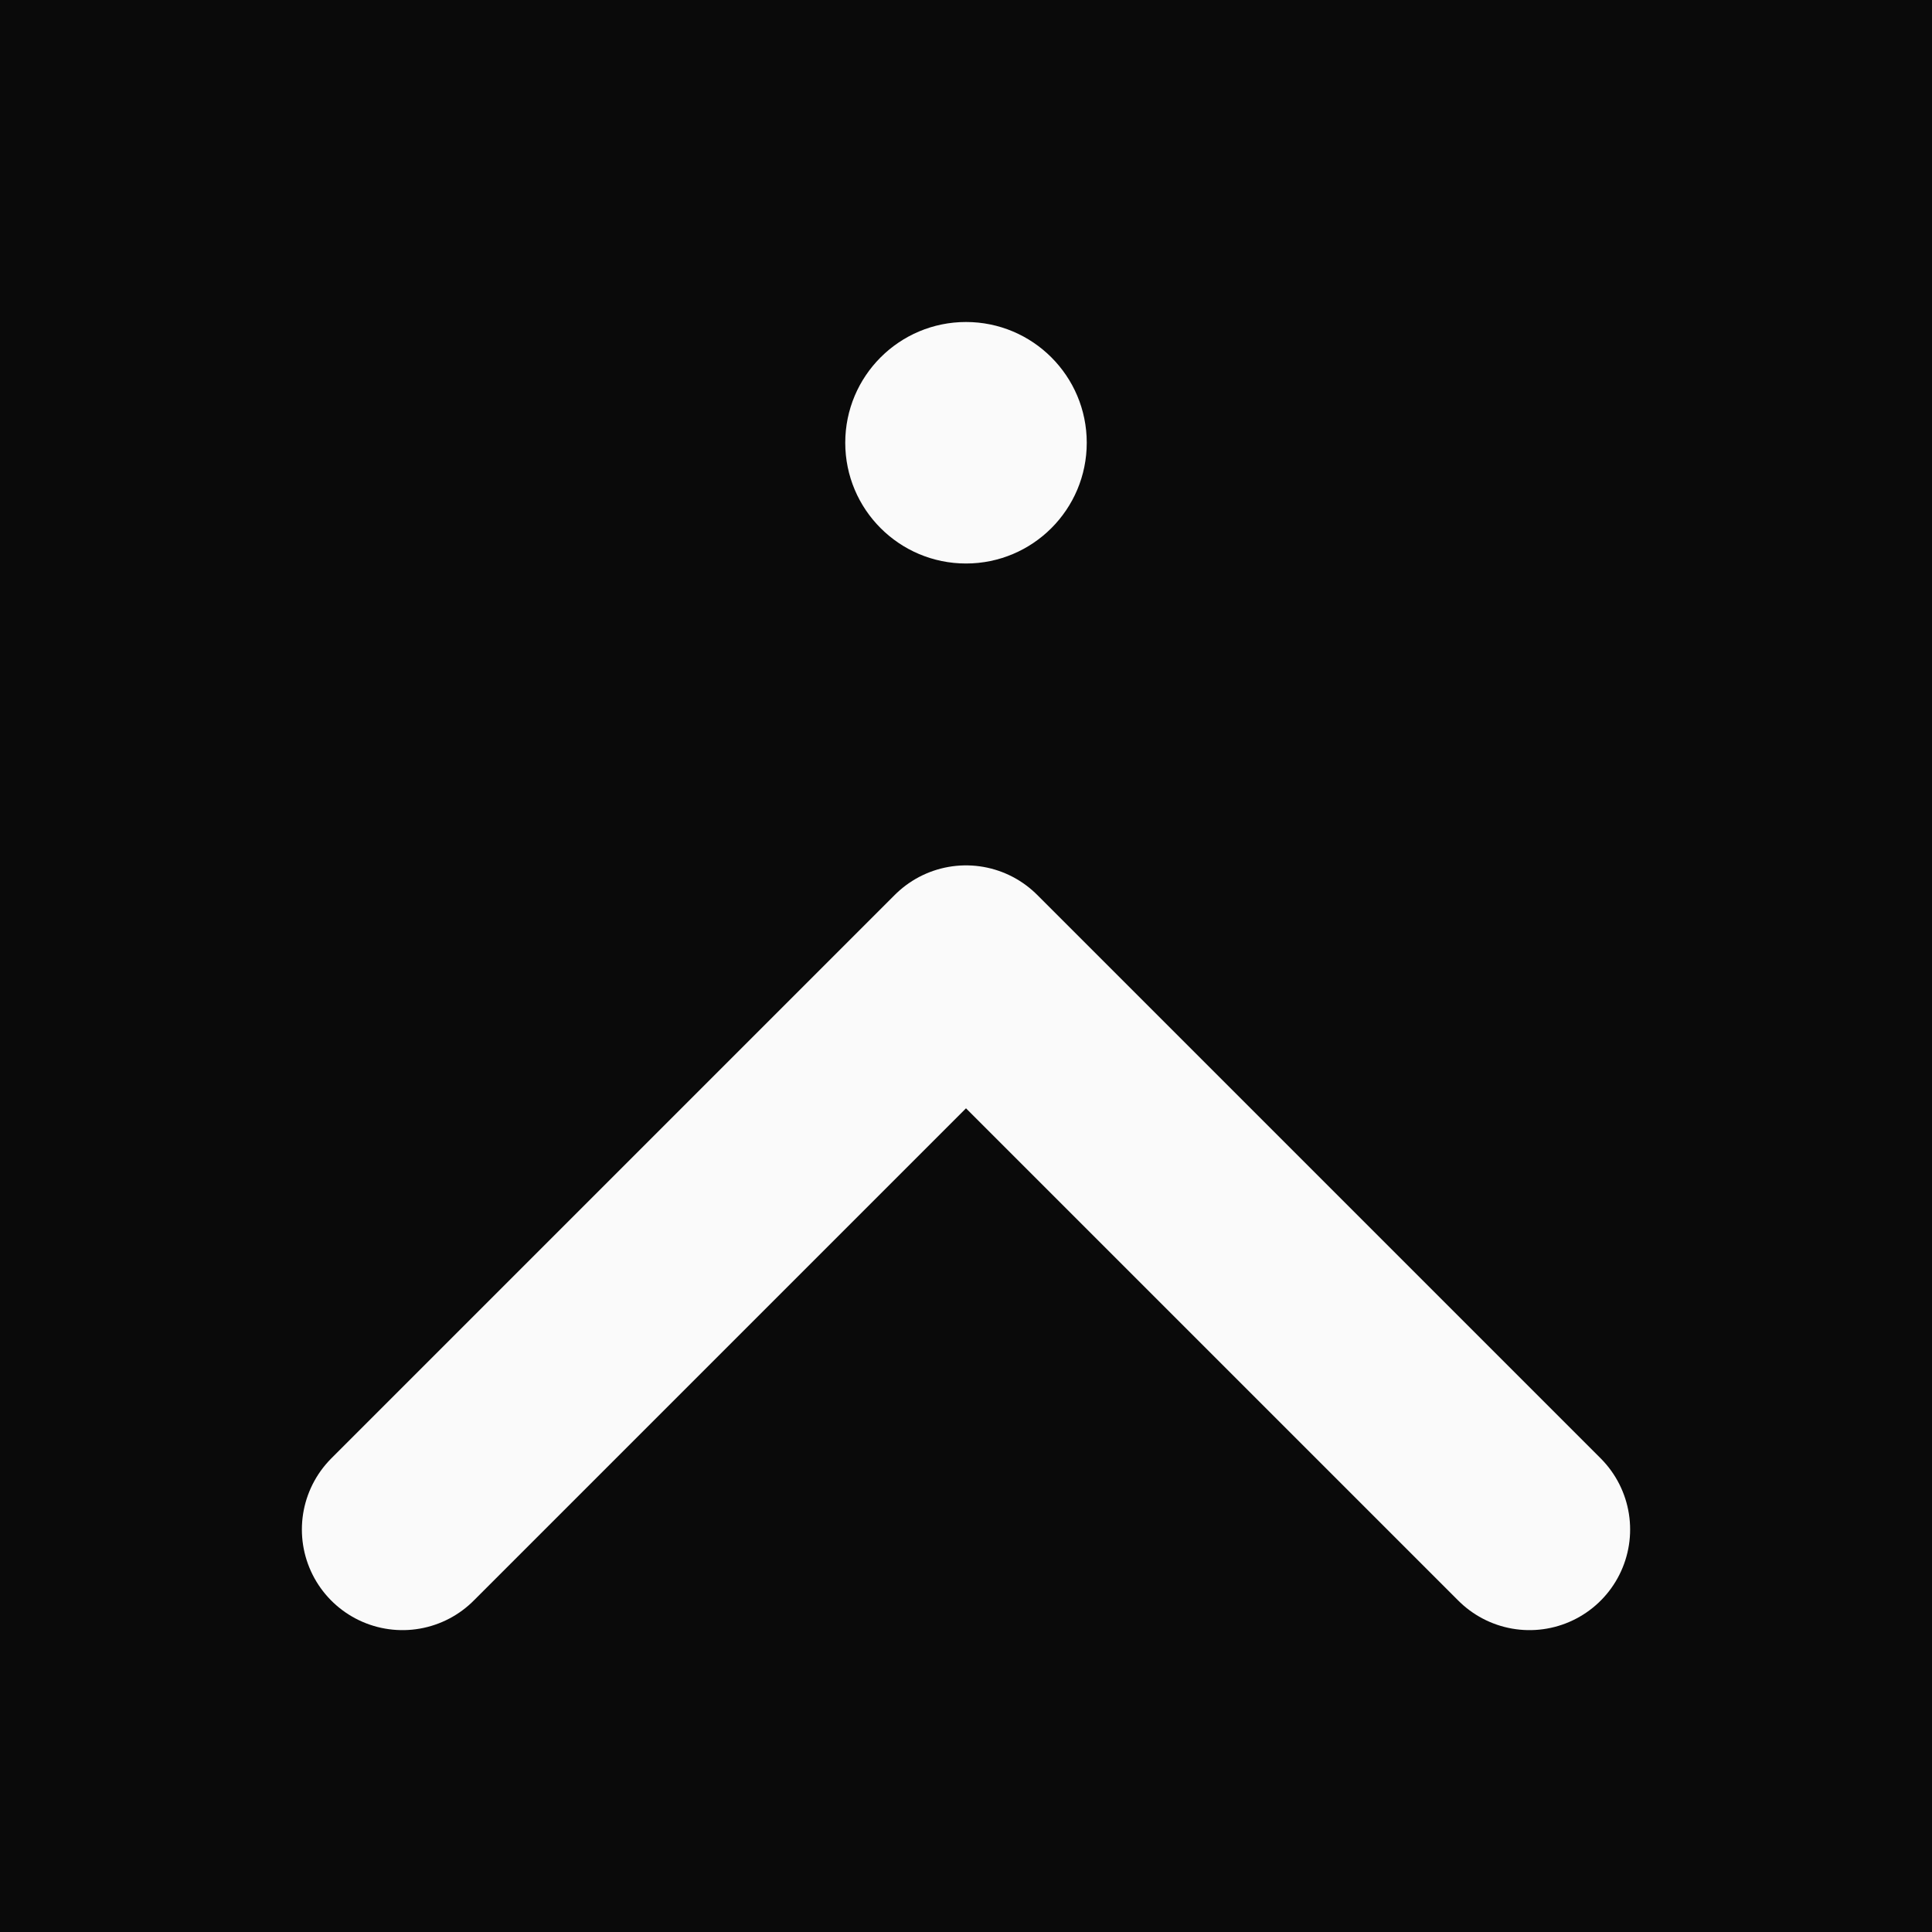
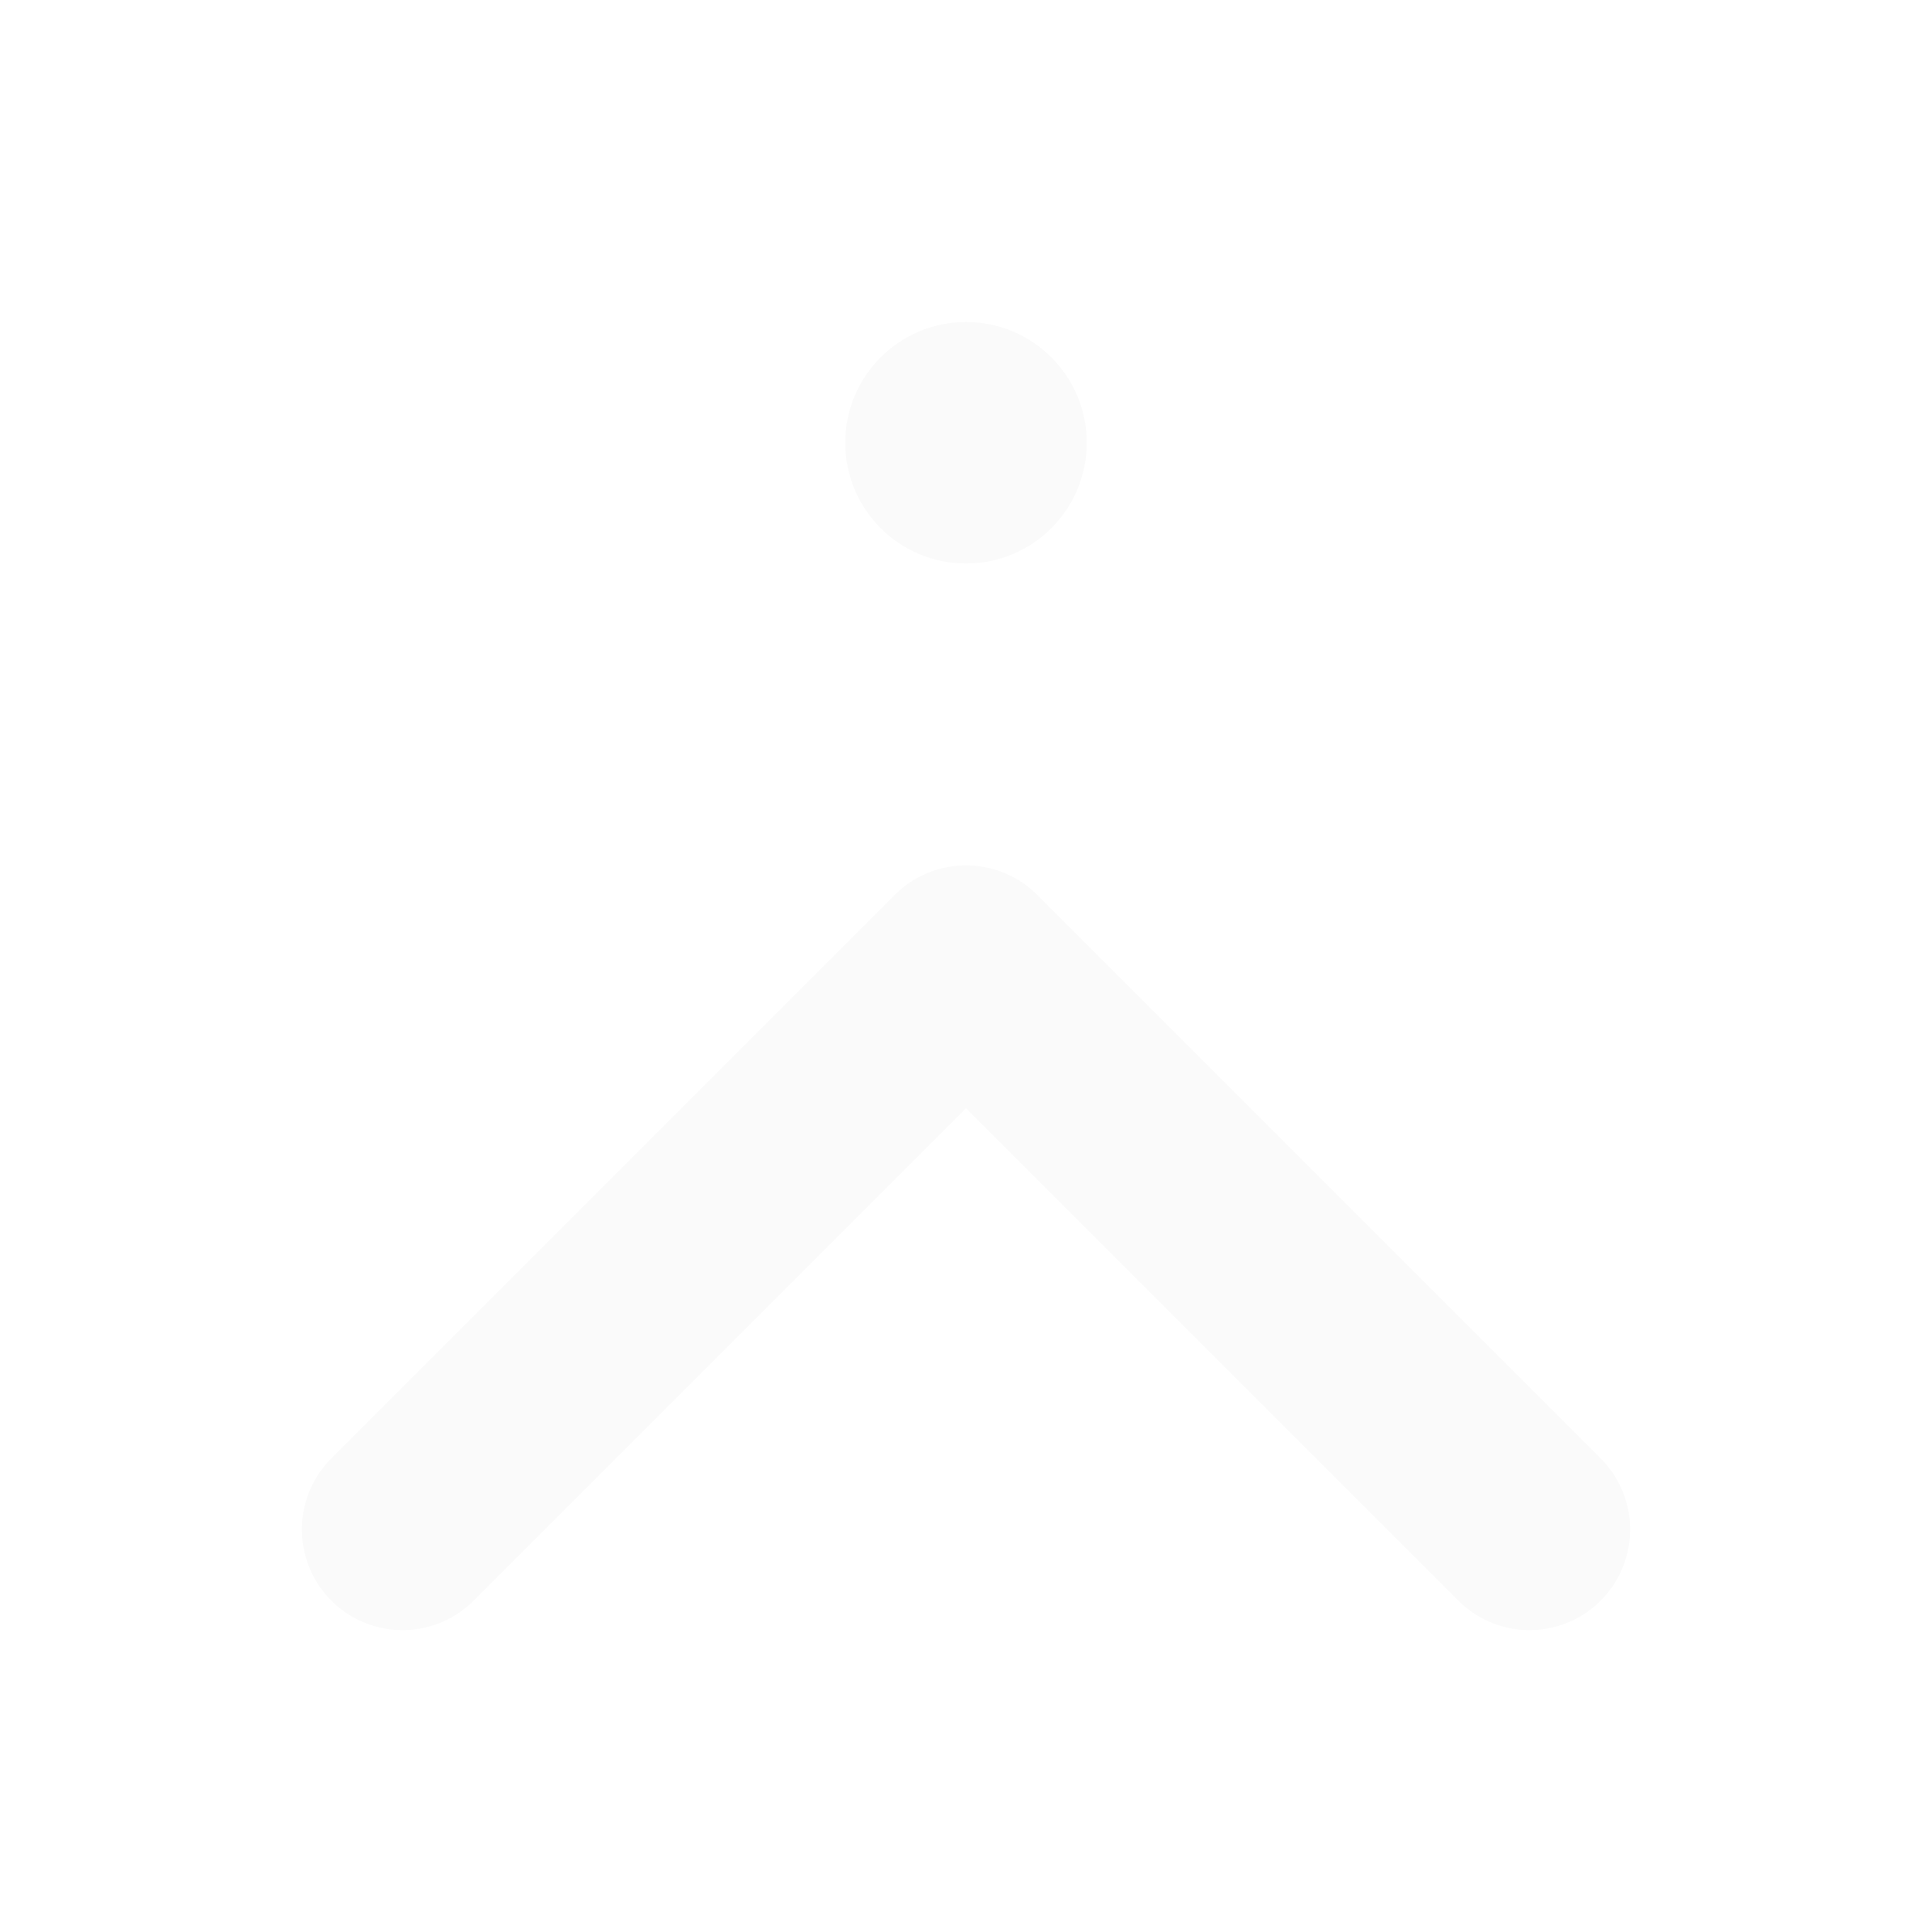
<svg xmlns="http://www.w3.org/2000/svg" viewBox="0 0 48 48">
-   <rect width="48" height="48" fill="#0a0a0a" />
  <path d="M10 38 L24 24 L38 38" stroke="#fafafa" stroke-width="5" stroke-linecap="round" stroke-linejoin="round" fill="none" />
  <circle cx="24" cy="11" r="3" fill="#fafafa" />
</svg>